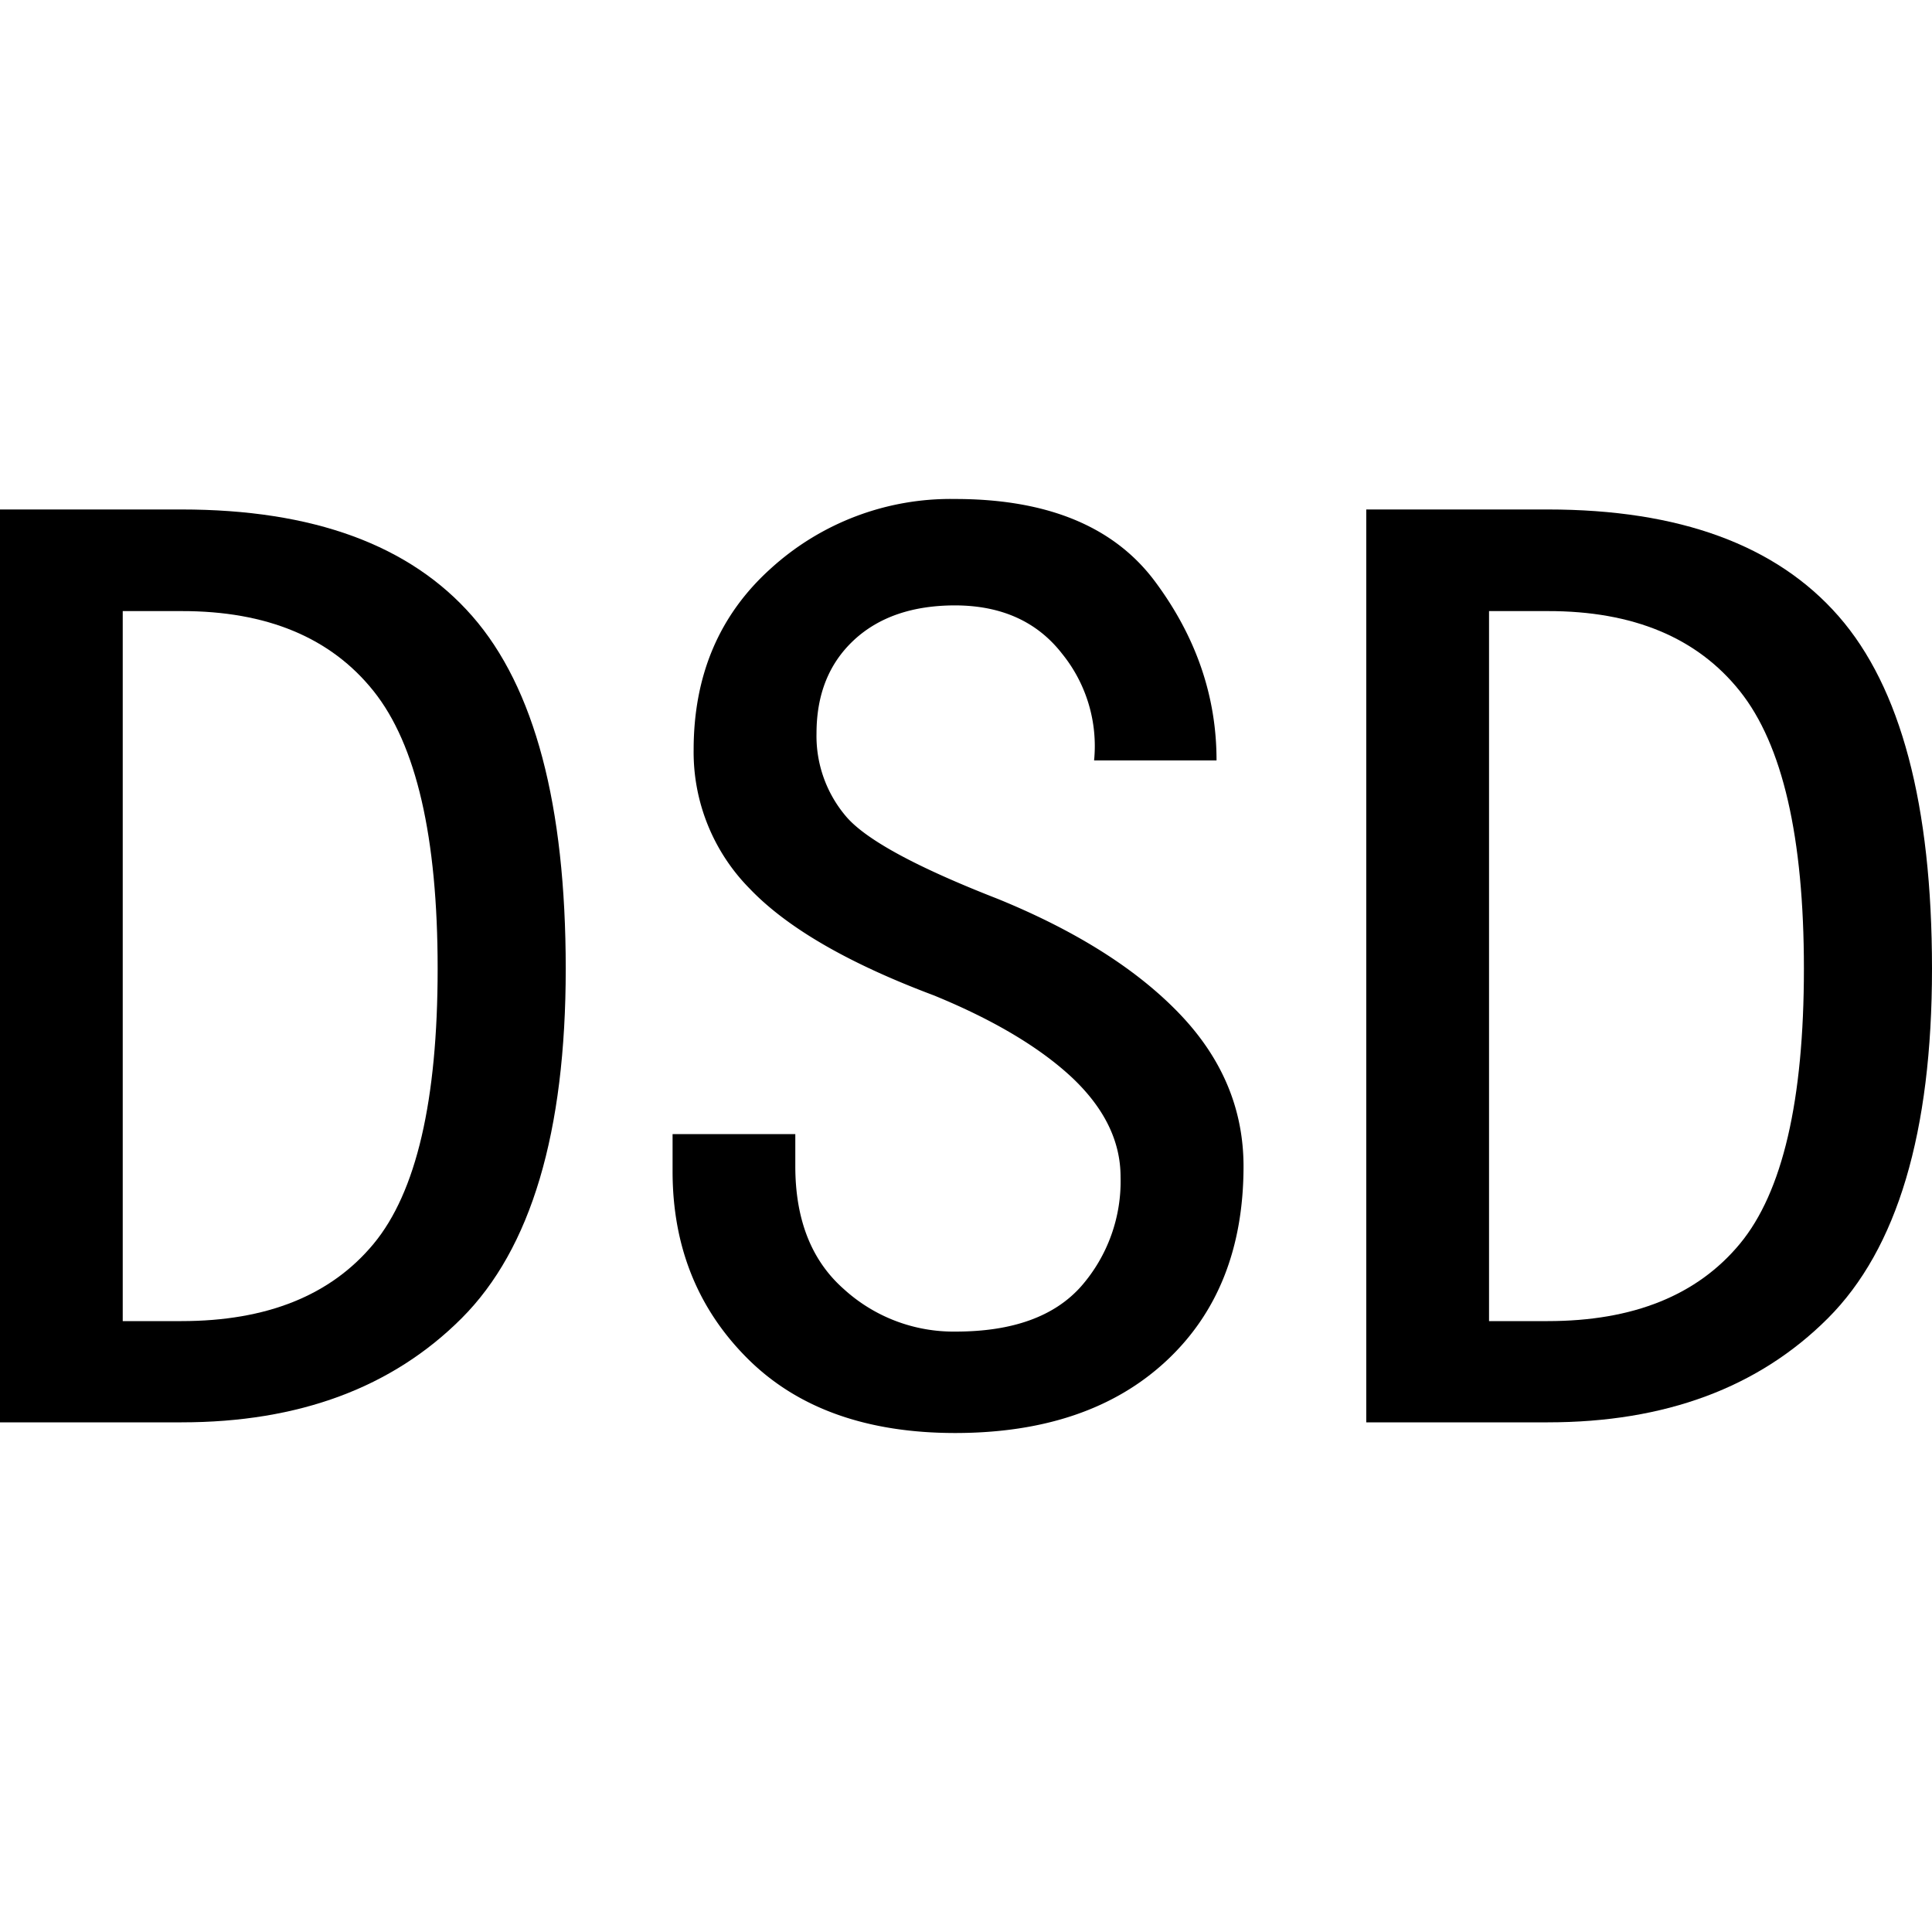
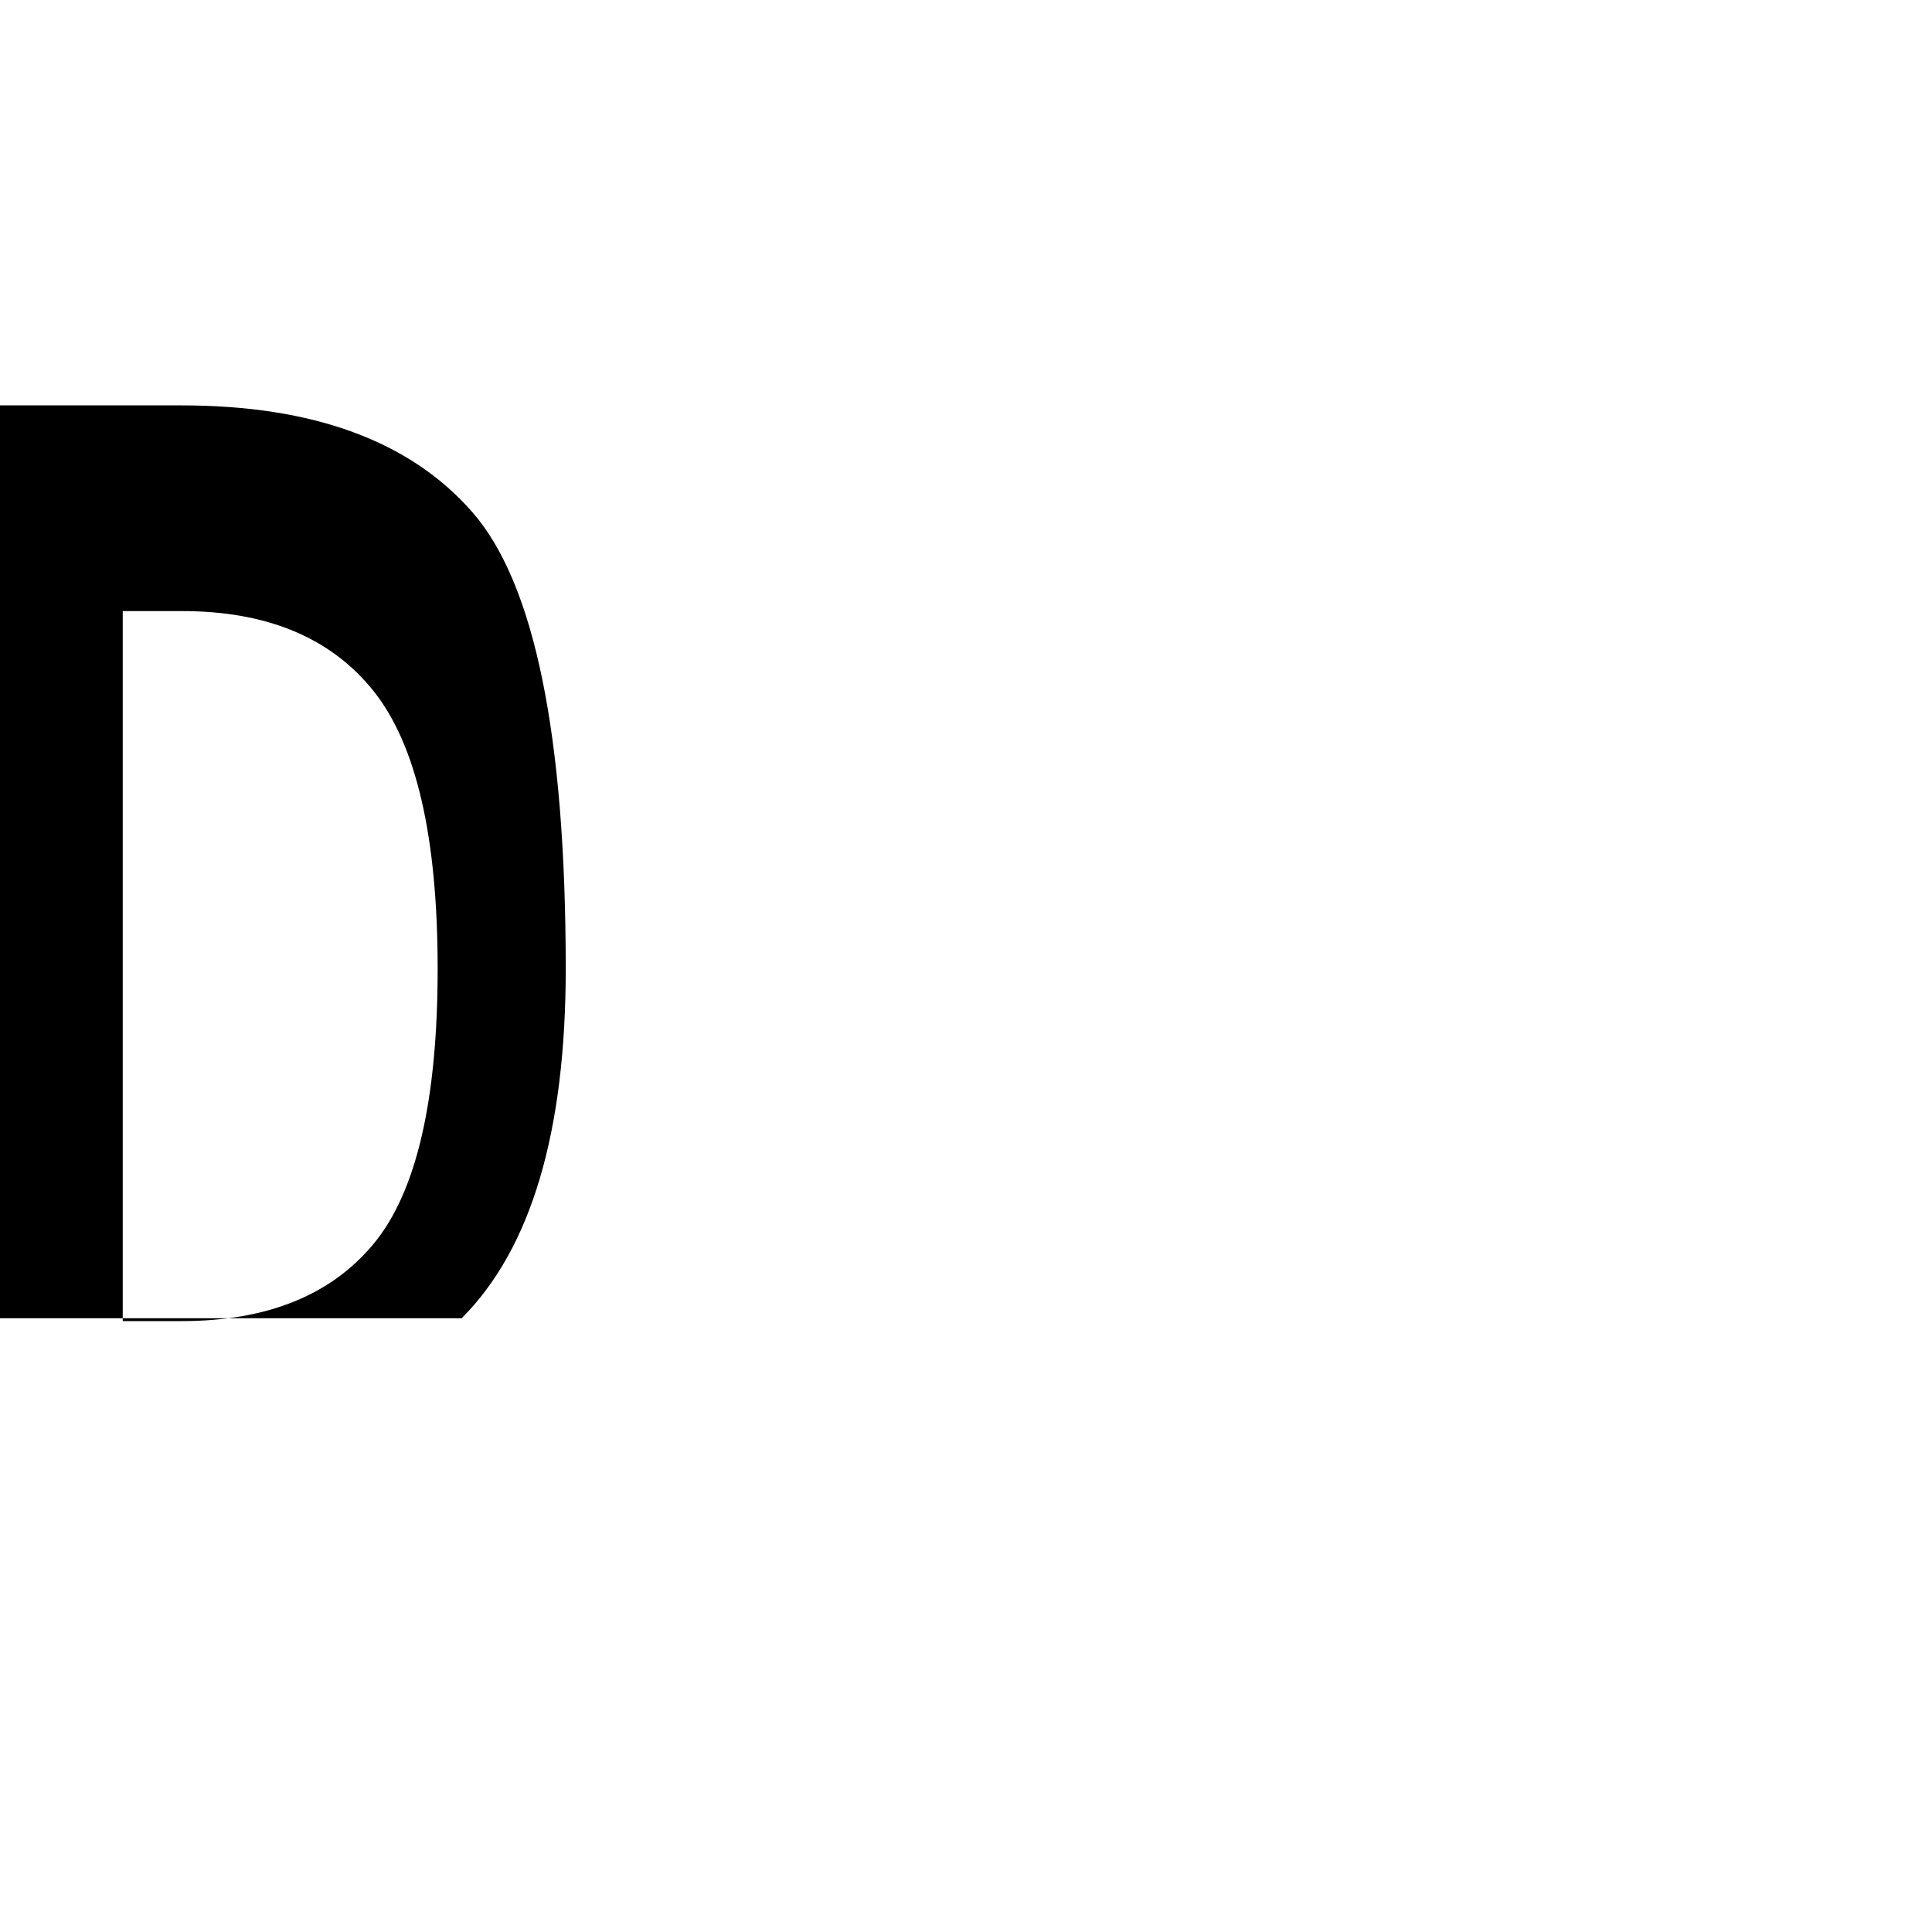
<svg xmlns="http://www.w3.org/2000/svg" id="图层_1" data-name="图层 1" viewBox="0 0 400 400">
-   <path d="M117.13,200.55q0,50.83-21.55,72.38t-58,21.55H0v-189H37.57q40.89,0,60.22,22.1T117.13,200.55Zm-26.52,0q0-40.85-13.26-57.46T37.57,126.52H25.41v147H37.57q26.52,0,39.78-16T90.61,200.55Z" />
-   <path d="M257.46,241.44q0,25.44-16,40.33t-43.65,14.92q-27.63,0-43.09-15.47t-15.47-38.68v-7.73h25.41v6.63q0,16.57,10,25.41a33.7,33.7,0,0,0,23.2,8.84q17.69,0,26-9.39A33,33,0,0,0,232,243.65q0-11-9.94-20.45c-6.63-6.23-16.21-12-28.73-17.12q-26.52-9.95-38.12-22.1a40.21,40.21,0,0,1-11.6-28.73q0-23.2,16-37.57a55.31,55.31,0,0,1,38.12-14.37q28.72,0,41.44,17.13t12.7,37H226.52a30.35,30.35,0,0,0-6.63-22.1q-7.74-9.95-22.1-10-13.26,0-21,7.19c-5.16,4.81-7.74,11.23-7.74,19.33a25.67,25.67,0,0,0,6.08,17.13q6.08,7.22,31.49,17.13,24.32,9.94,37.57,23.75T257.46,241.44Z" />
-   <path d="M400,200.55q0,50.83-21.55,72.38t-58,21.55H282.87v-189h37.57q40.89,0,60.22,22.1T400,200.55Zm-26.52,0q0-40.85-13.26-57.46t-39.78-16.57H308.29v147h12.15q26.52,0,39.78-16T373.48,200.55Z" />
+   <path d="M117.13,200.55q0,50.83-21.55,72.38H0v-189H37.57q40.89,0,60.22,22.1T117.13,200.55Zm-26.52,0q0-40.85-13.26-57.46T37.57,126.52H25.41v147H37.57q26.52,0,39.78-16T90.61,200.55Z" />
</svg>